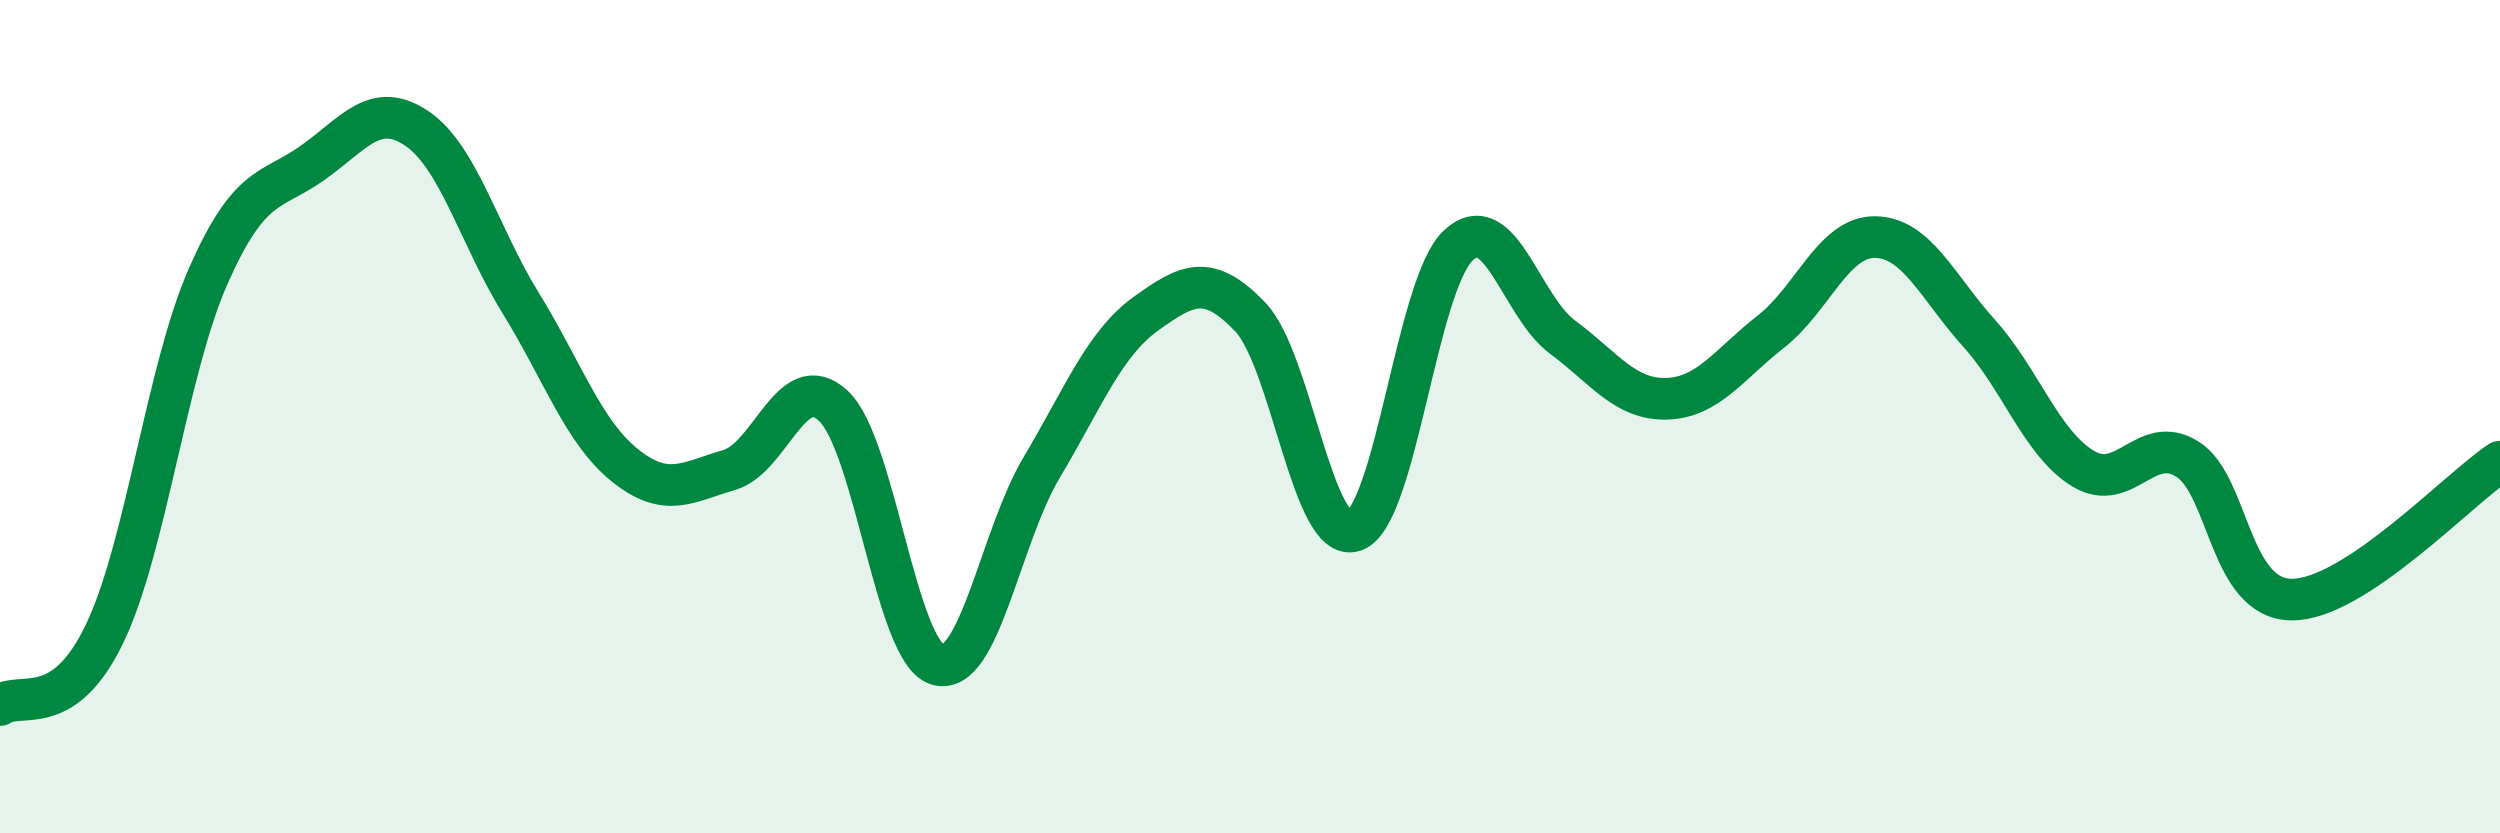
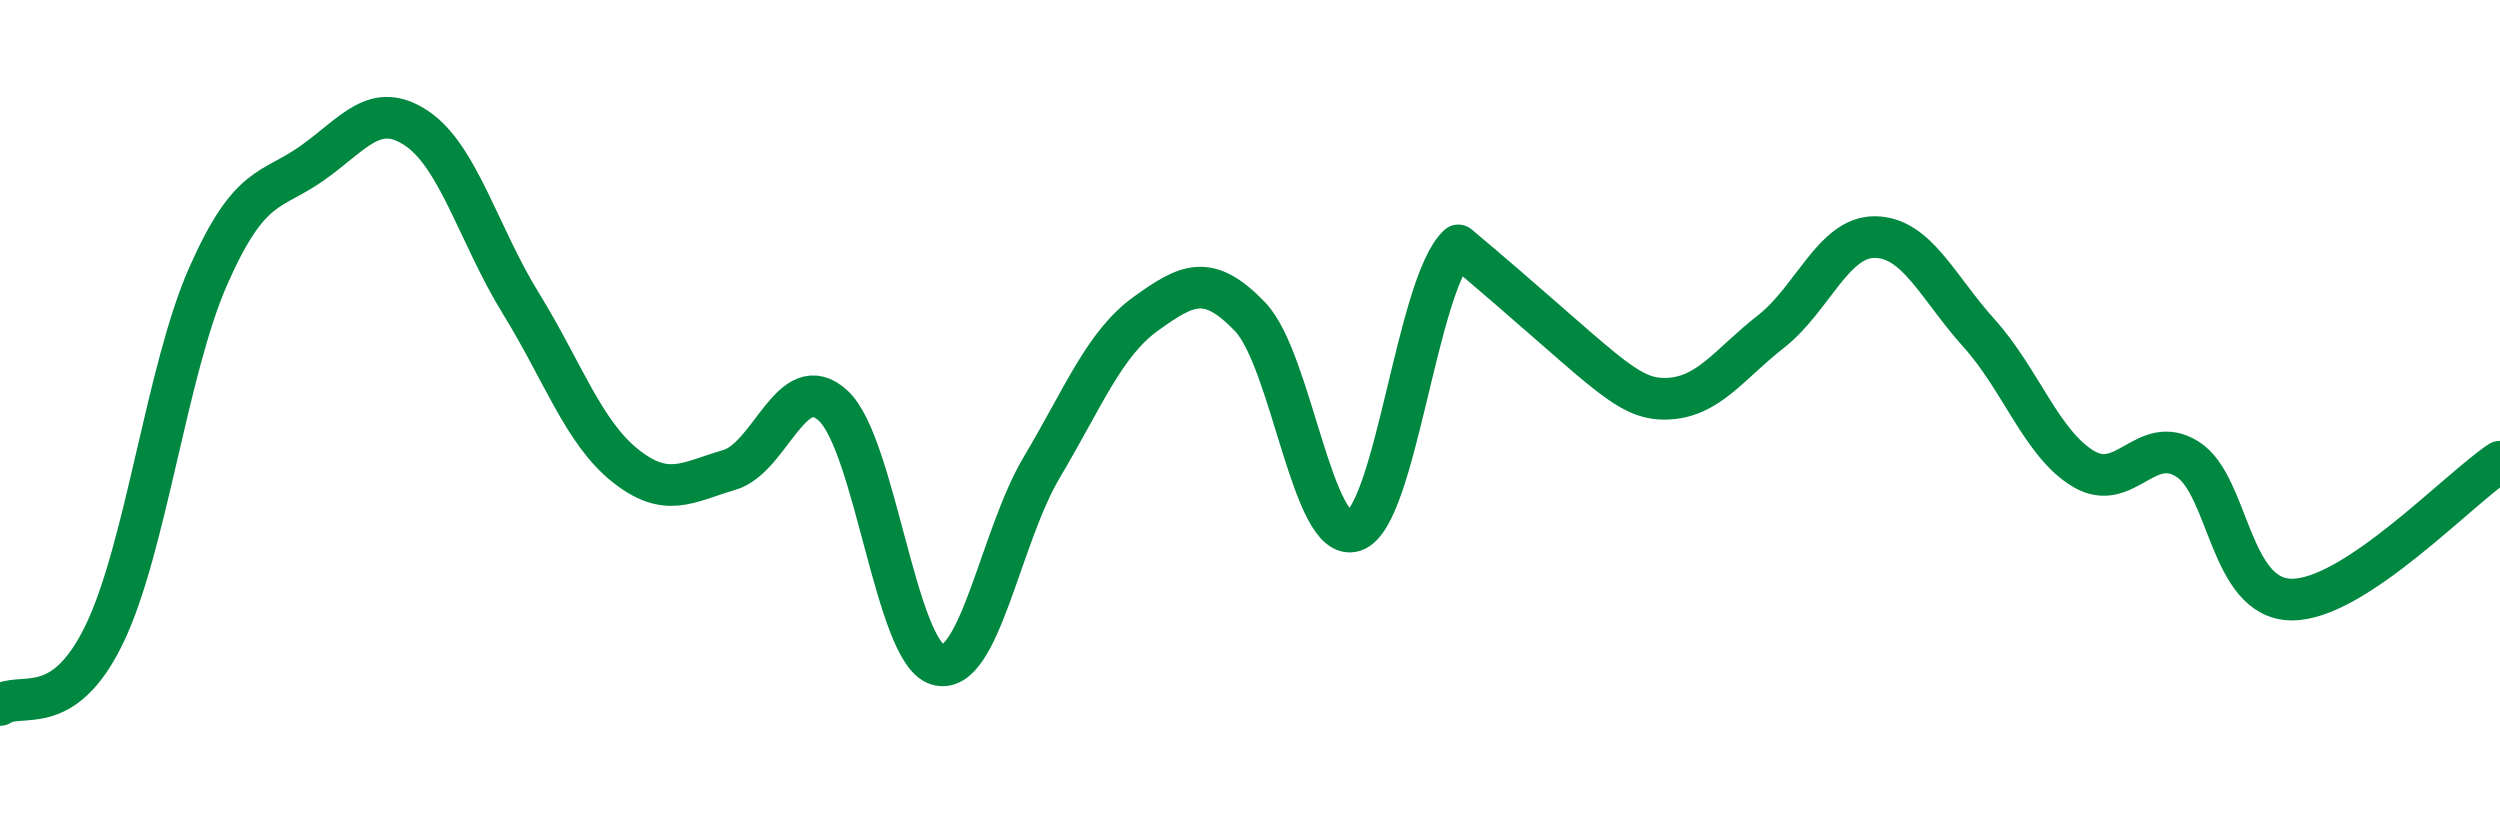
<svg xmlns="http://www.w3.org/2000/svg" width="60" height="20" viewBox="0 0 60 20">
-   <path d="M 0,16.92 C 0.5,16.58 1.5,17.29 2.5,15.23 C 3.5,13.17 4,8.88 5,6.62 C 6,4.36 6.5,4.62 7.5,3.91 C 8.5,3.2 9,2.41 10,3.08 C 11,3.75 11.5,5.66 12.5,7.28 C 13.5,8.9 14,10.37 15,11.17 C 16,11.97 16.5,11.57 17.5,11.28 C 18.5,10.99 19,8.81 20,9.74 C 21,10.67 21.5,15.65 22.5,15.95 C 23.5,16.25 24,12.9 25,11.22 C 26,9.54 26.5,8.25 27.5,7.53 C 28.5,6.81 29,6.56 30,7.6 C 31,8.64 31.5,13.08 32.5,12.74 C 33.5,12.4 34,6.82 35,5.89 C 36,4.96 36.5,7.35 37.5,8.09 C 38.5,8.83 39,9.6 40,9.57 C 41,9.54 41.5,8.74 42.5,7.96 C 43.5,7.18 44,5.68 45,5.69 C 46,5.7 46.5,6.89 47.5,8 C 48.5,9.11 49,10.65 50,11.25 C 51,11.85 51.5,10.39 52.5,11.02 C 53.5,11.65 53.5,14.38 55,14.39 C 56.5,14.4 59,11.74 60,11.08L60 20L0 20Z" fill="#008740" opacity="0.1" stroke-linecap="round" stroke-linejoin="round" />
-   <path d="M 0,16.92 C 0.5,16.58 1.5,17.29 2.5,15.23 C 3.5,13.17 4,8.88 5,6.62 C 6,4.36 6.5,4.62 7.5,3.91 C 8.5,3.2 9,2.41 10,3.08 C 11,3.75 11.5,5.66 12.5,7.28 C 13.5,8.9 14,10.37 15,11.17 C 16,11.97 16.5,11.57 17.5,11.28 C 18.5,10.99 19,8.81 20,9.74 C 21,10.67 21.5,15.65 22.5,15.95 C 23.5,16.25 24,12.9 25,11.22 C 26,9.54 26.5,8.25 27.5,7.53 C 28.5,6.81 29,6.56 30,7.6 C 31,8.64 31.5,13.08 32.5,12.74 C 33.5,12.4 34,6.82 35,5.89 C 36,4.96 36.5,7.35 37.5,8.09 C 38.5,8.83 39,9.6 40,9.57 C 41,9.54 41.5,8.74 42.5,7.96 C 43.5,7.18 44,5.68 45,5.69 C 46,5.7 46.5,6.89 47.5,8 C 48.5,9.11 49,10.65 50,11.25 C 51,11.85 51.5,10.39 52.5,11.02 C 53.5,11.65 53.5,14.38 55,14.39 C 56.5,14.4 59,11.74 60,11.08" stroke="#008740" stroke-width="1" fill="none" stroke-linecap="round" stroke-linejoin="round" />
+   <path d="M 0,16.92 C 0.5,16.58 1.5,17.29 2.5,15.23 C 3.5,13.17 4,8.88 5,6.62 C 6,4.36 6.5,4.62 7.5,3.91 C 8.5,3.2 9,2.41 10,3.08 C 11,3.75 11.5,5.66 12.5,7.28 C 13.5,8.9 14,10.37 15,11.17 C 16,11.97 16.5,11.57 17.5,11.28 C 18.5,10.99 19,8.81 20,9.74 C 21,10.67 21.5,15.65 22.5,15.95 C 23.5,16.25 24,12.9 25,11.22 C 26,9.54 26.5,8.25 27.5,7.53 C 28.5,6.81 29,6.56 30,7.6 C 31,8.64 31.5,13.08 32.5,12.74 C 33.5,12.4 34,6.82 35,5.89 C 38.5,8.83 39,9.6 40,9.57 C 41,9.54 41.5,8.74 42.5,7.96 C 43.5,7.18 44,5.68 45,5.69 C 46,5.7 46.5,6.89 47.5,8 C 48.5,9.11 49,10.65 50,11.25 C 51,11.85 51.5,10.39 52.5,11.02 C 53.5,11.65 53.5,14.38 55,14.39 C 56.5,14.4 59,11.74 60,11.08" stroke="#008740" stroke-width="1" fill="none" stroke-linecap="round" stroke-linejoin="round" />
</svg>